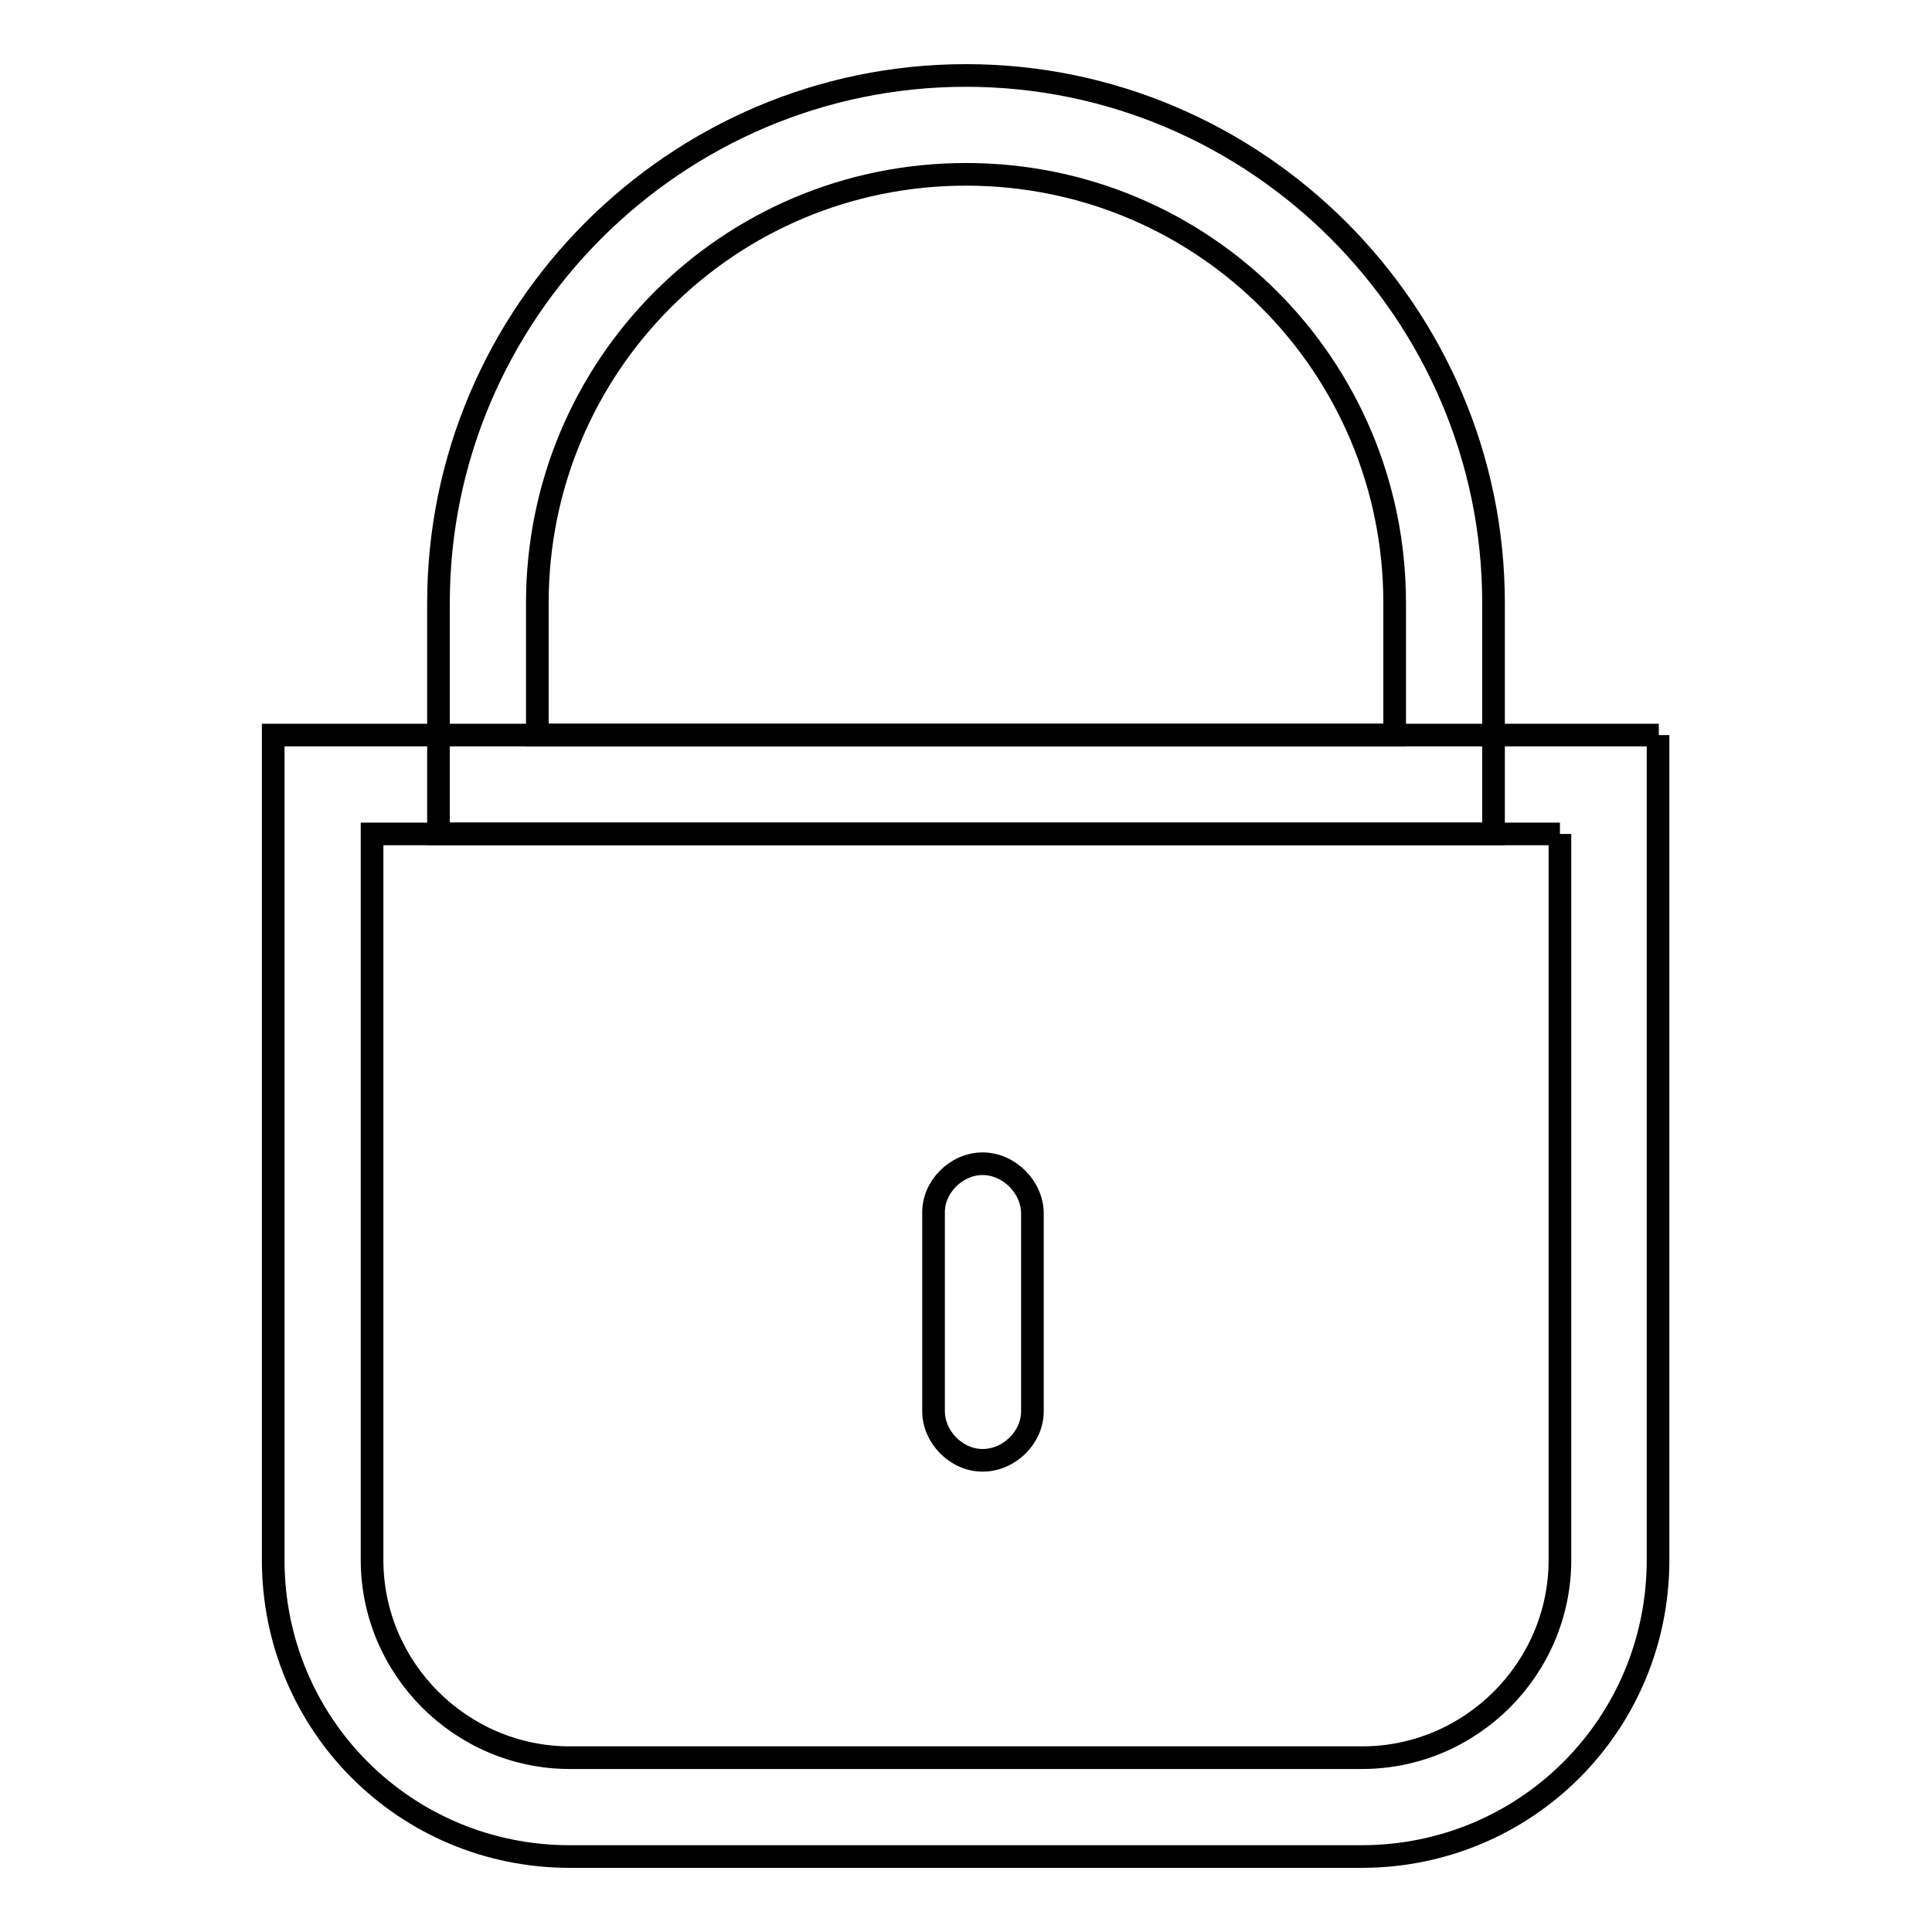
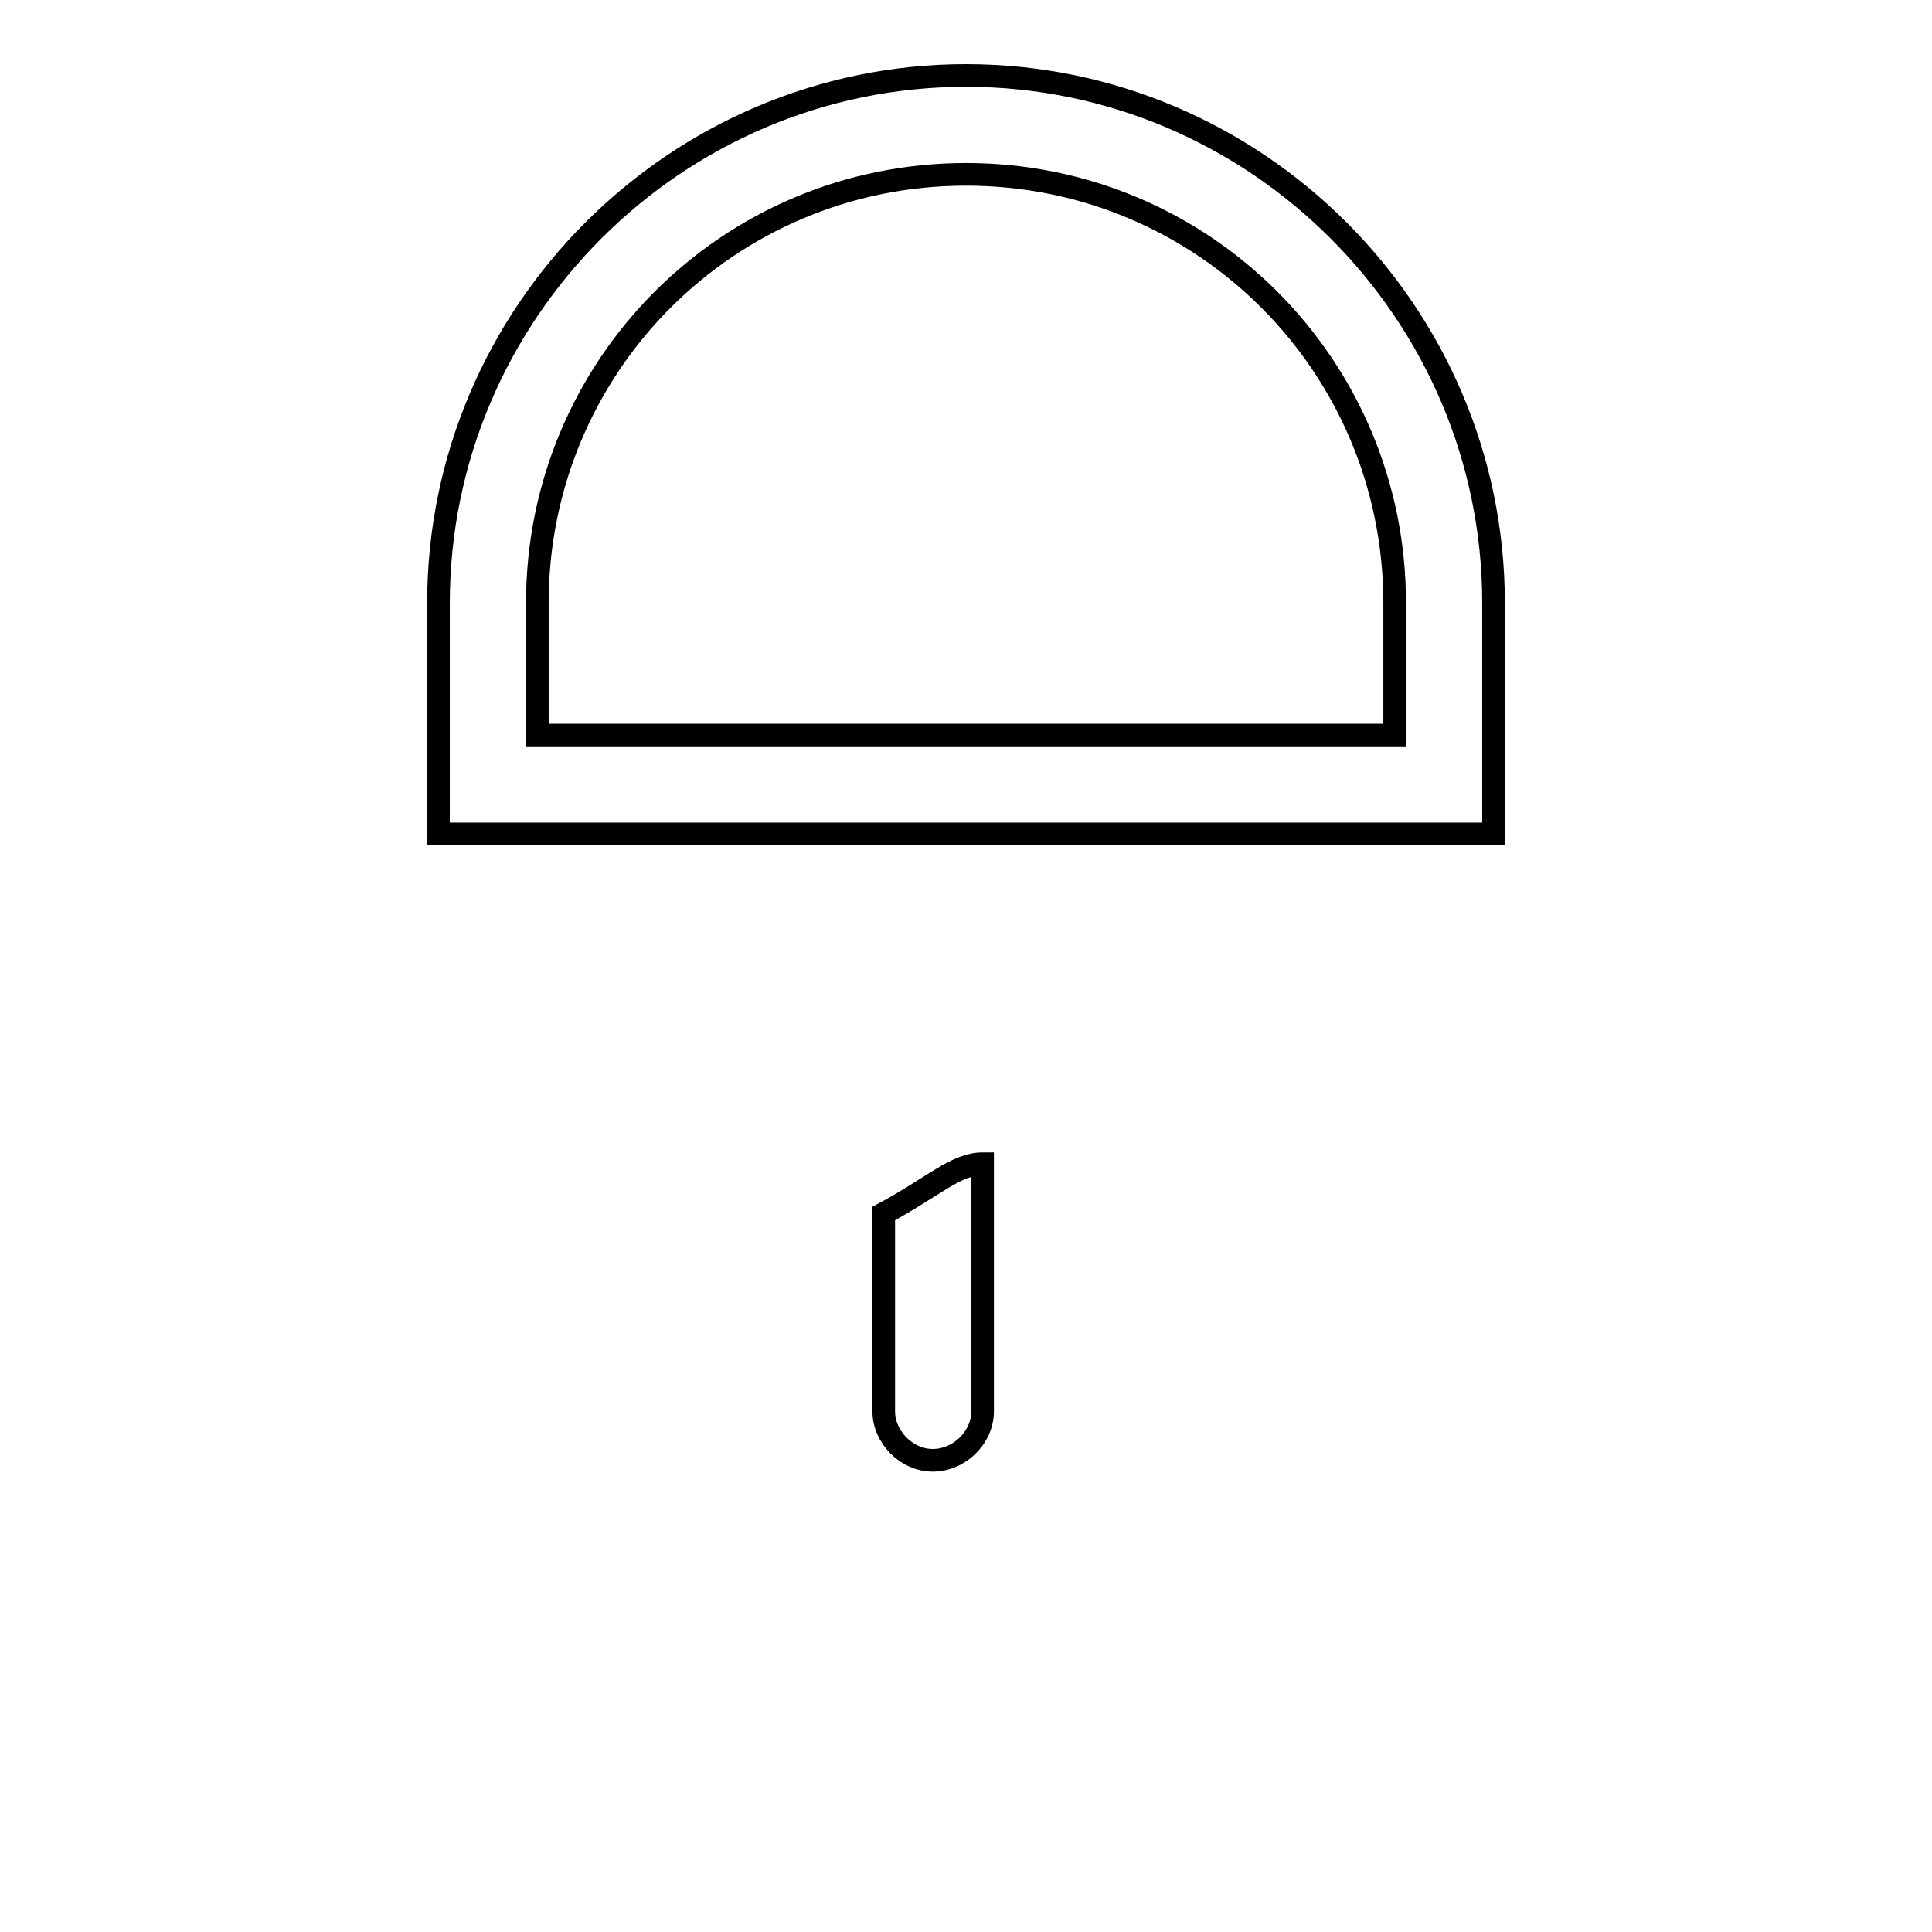
<svg xmlns="http://www.w3.org/2000/svg" version="1.1" x="0px" y="0px" viewBox="0 0 256 256" enable-background="new 0 0 256 256" xml:space="preserve">
  <g>
    <g>
      <path stroke-width="3" fill-opacity="0" stroke="#000000" d="M128,23.1c31.5,0,56.8,25.4,56.8,56.8v17.5H71.2V79.9C71.2,48.5,96.5,23.1,128,23.1 M128,10c-38.5,0-69.9,31.5-69.9,69.9v30.6h139.8V79.9C197.9,41.5,166.5,10,128,10L128,10z" />
-       <path stroke-width="3" fill-opacity="0" stroke="#000000" d="M206.7,110.5v96.2c0,14.4-11.8,26.2-26.2,26.2H75.5c-14.4,0-26.2-11.8-26.2-26.2v-96.2H206.7 M219.8,97.4H36.2v109.3c0,21.8,17.5,39.3,39.3,39.3h104.9c21.8,0,39.3-17.5,39.3-39.3V97.4L219.8,97.4z" />
-       <path stroke-width="3" fill-opacity="0" stroke="#000000" d="M130.2,154.2c3.5,0,6.6,3.1,6.6,6.6V187c0,3.5-3.1,6.5-6.6,6.5c-3.5,0-6.5-3.1-6.5-6.5v-26.2C123.6,157.3,126.7,154.2,130.2,154.2z" />
+       <path stroke-width="3" fill-opacity="0" stroke="#000000" d="M130.2,154.2V187c0,3.5-3.1,6.5-6.6,6.5c-3.5,0-6.5-3.1-6.5-6.5v-26.2C123.6,157.3,126.7,154.2,130.2,154.2z" />
    </g>
  </g>
</svg>